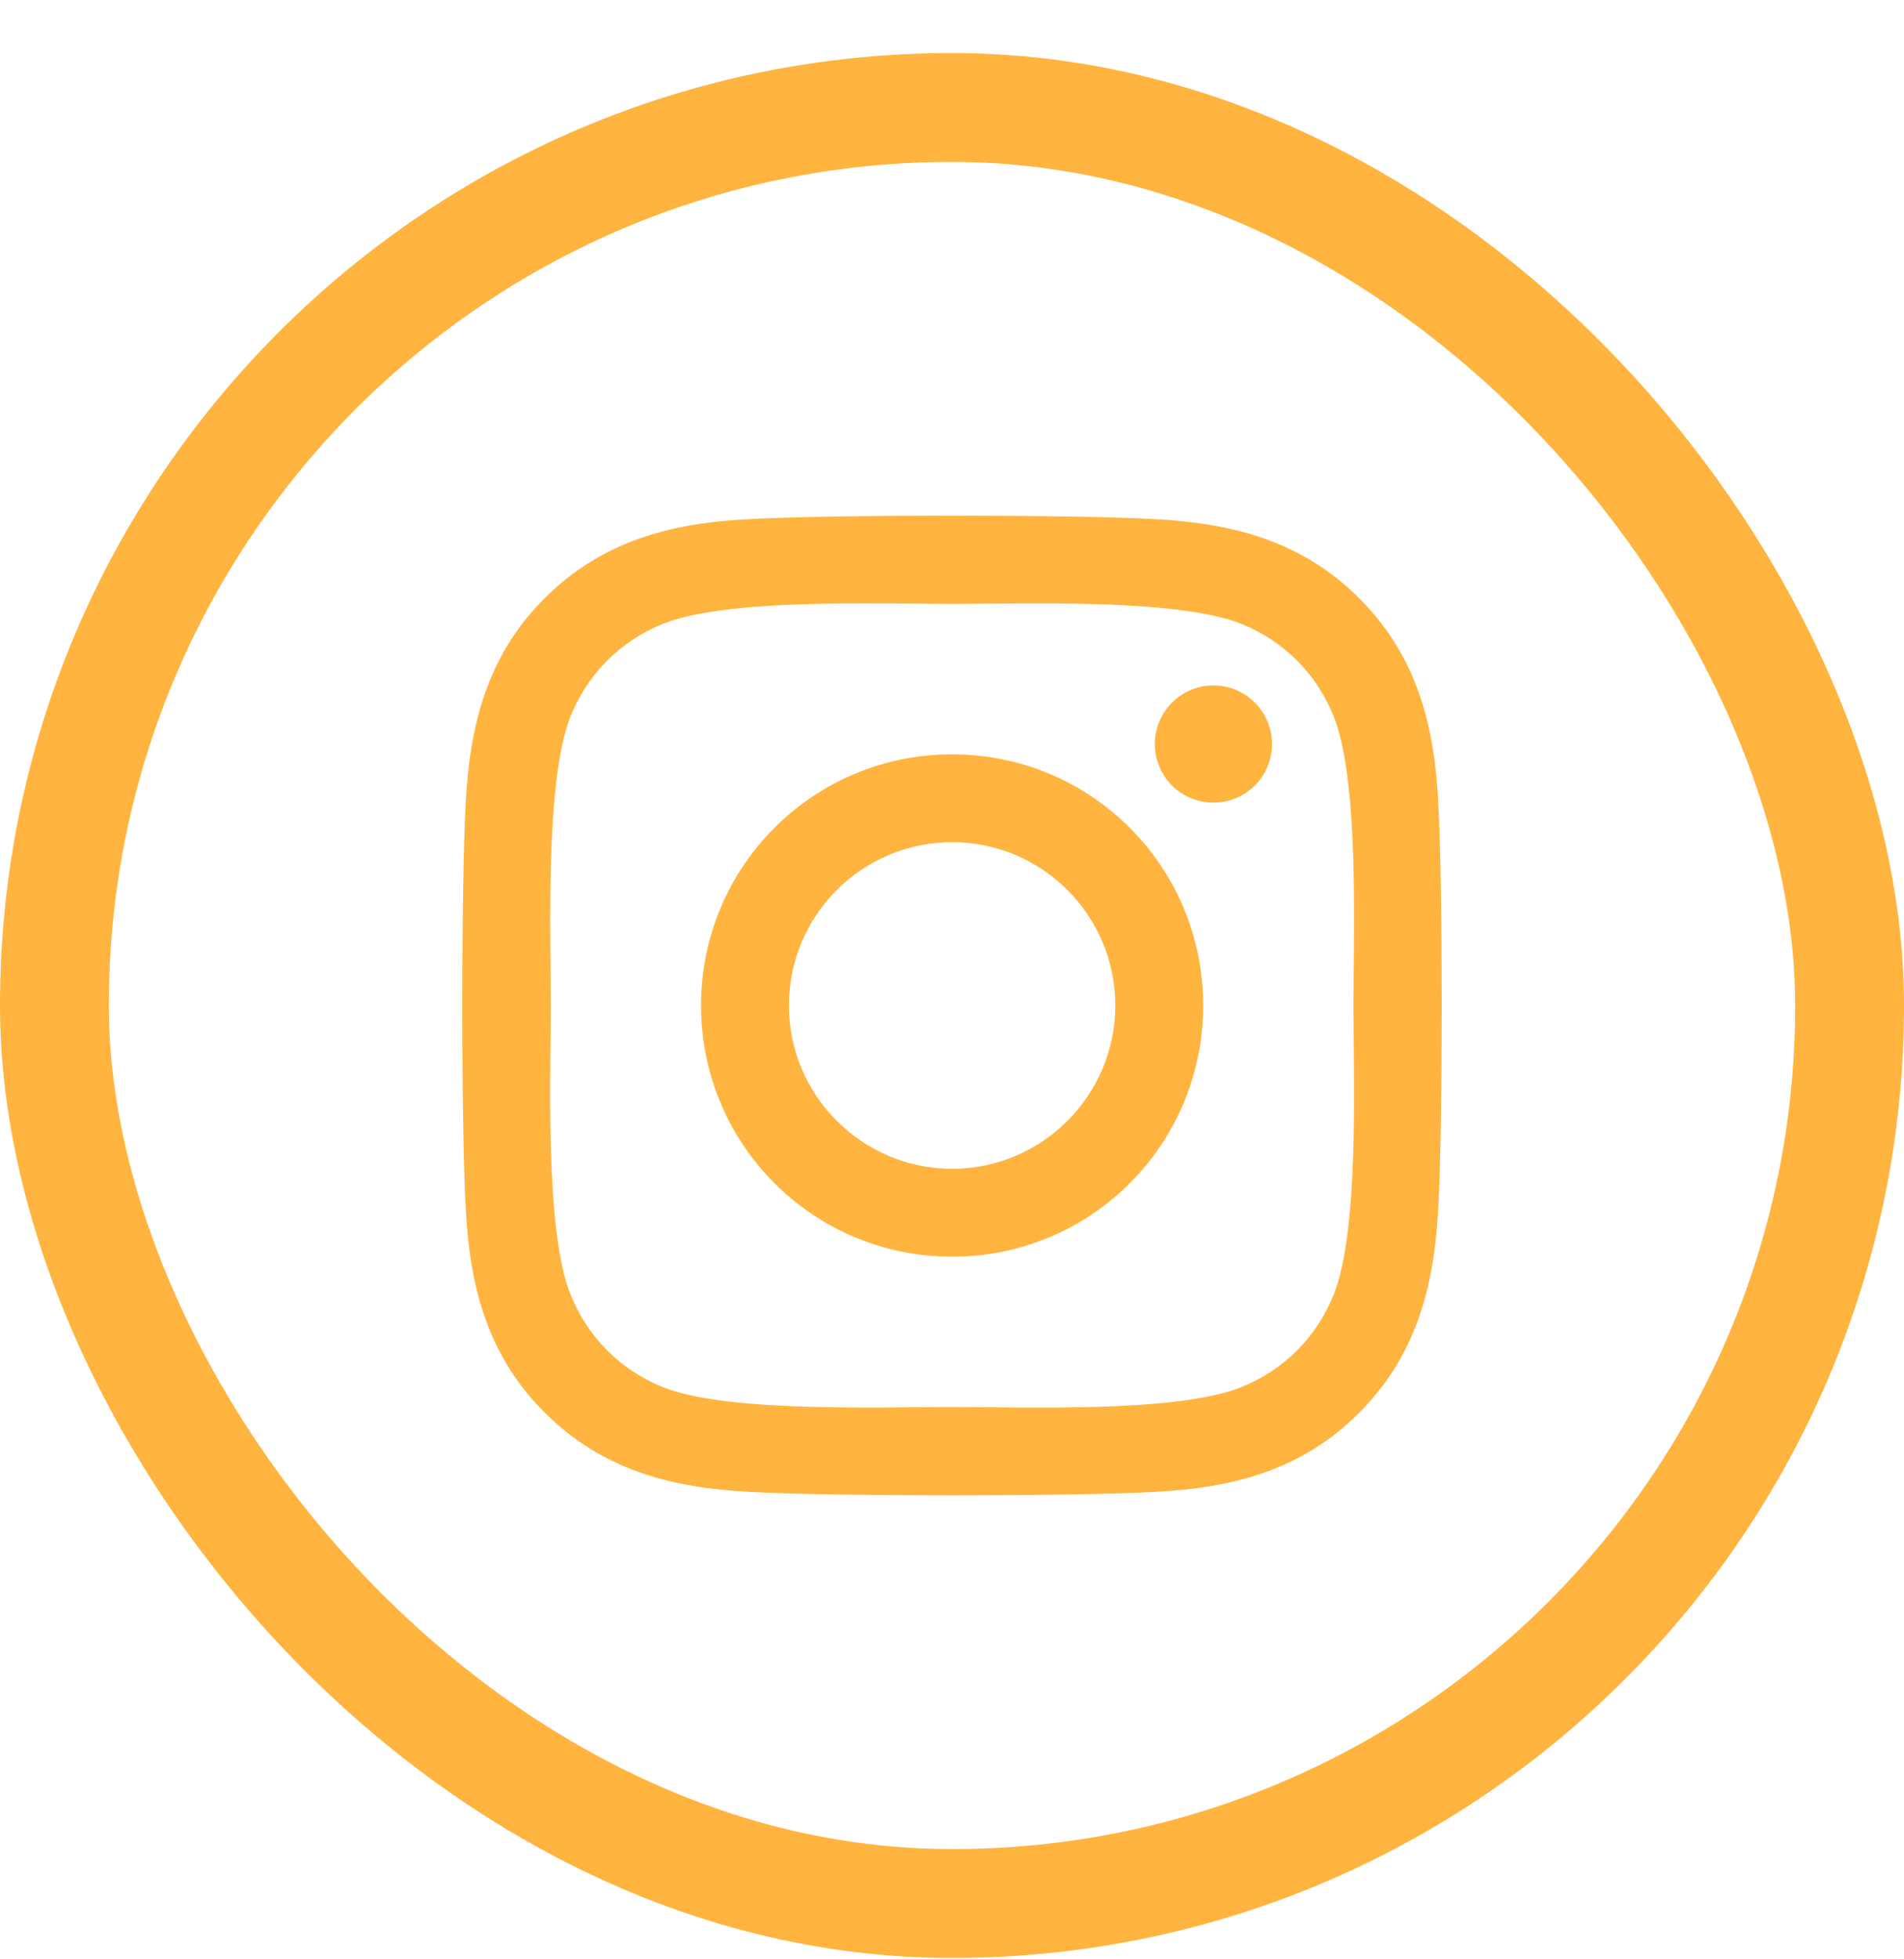
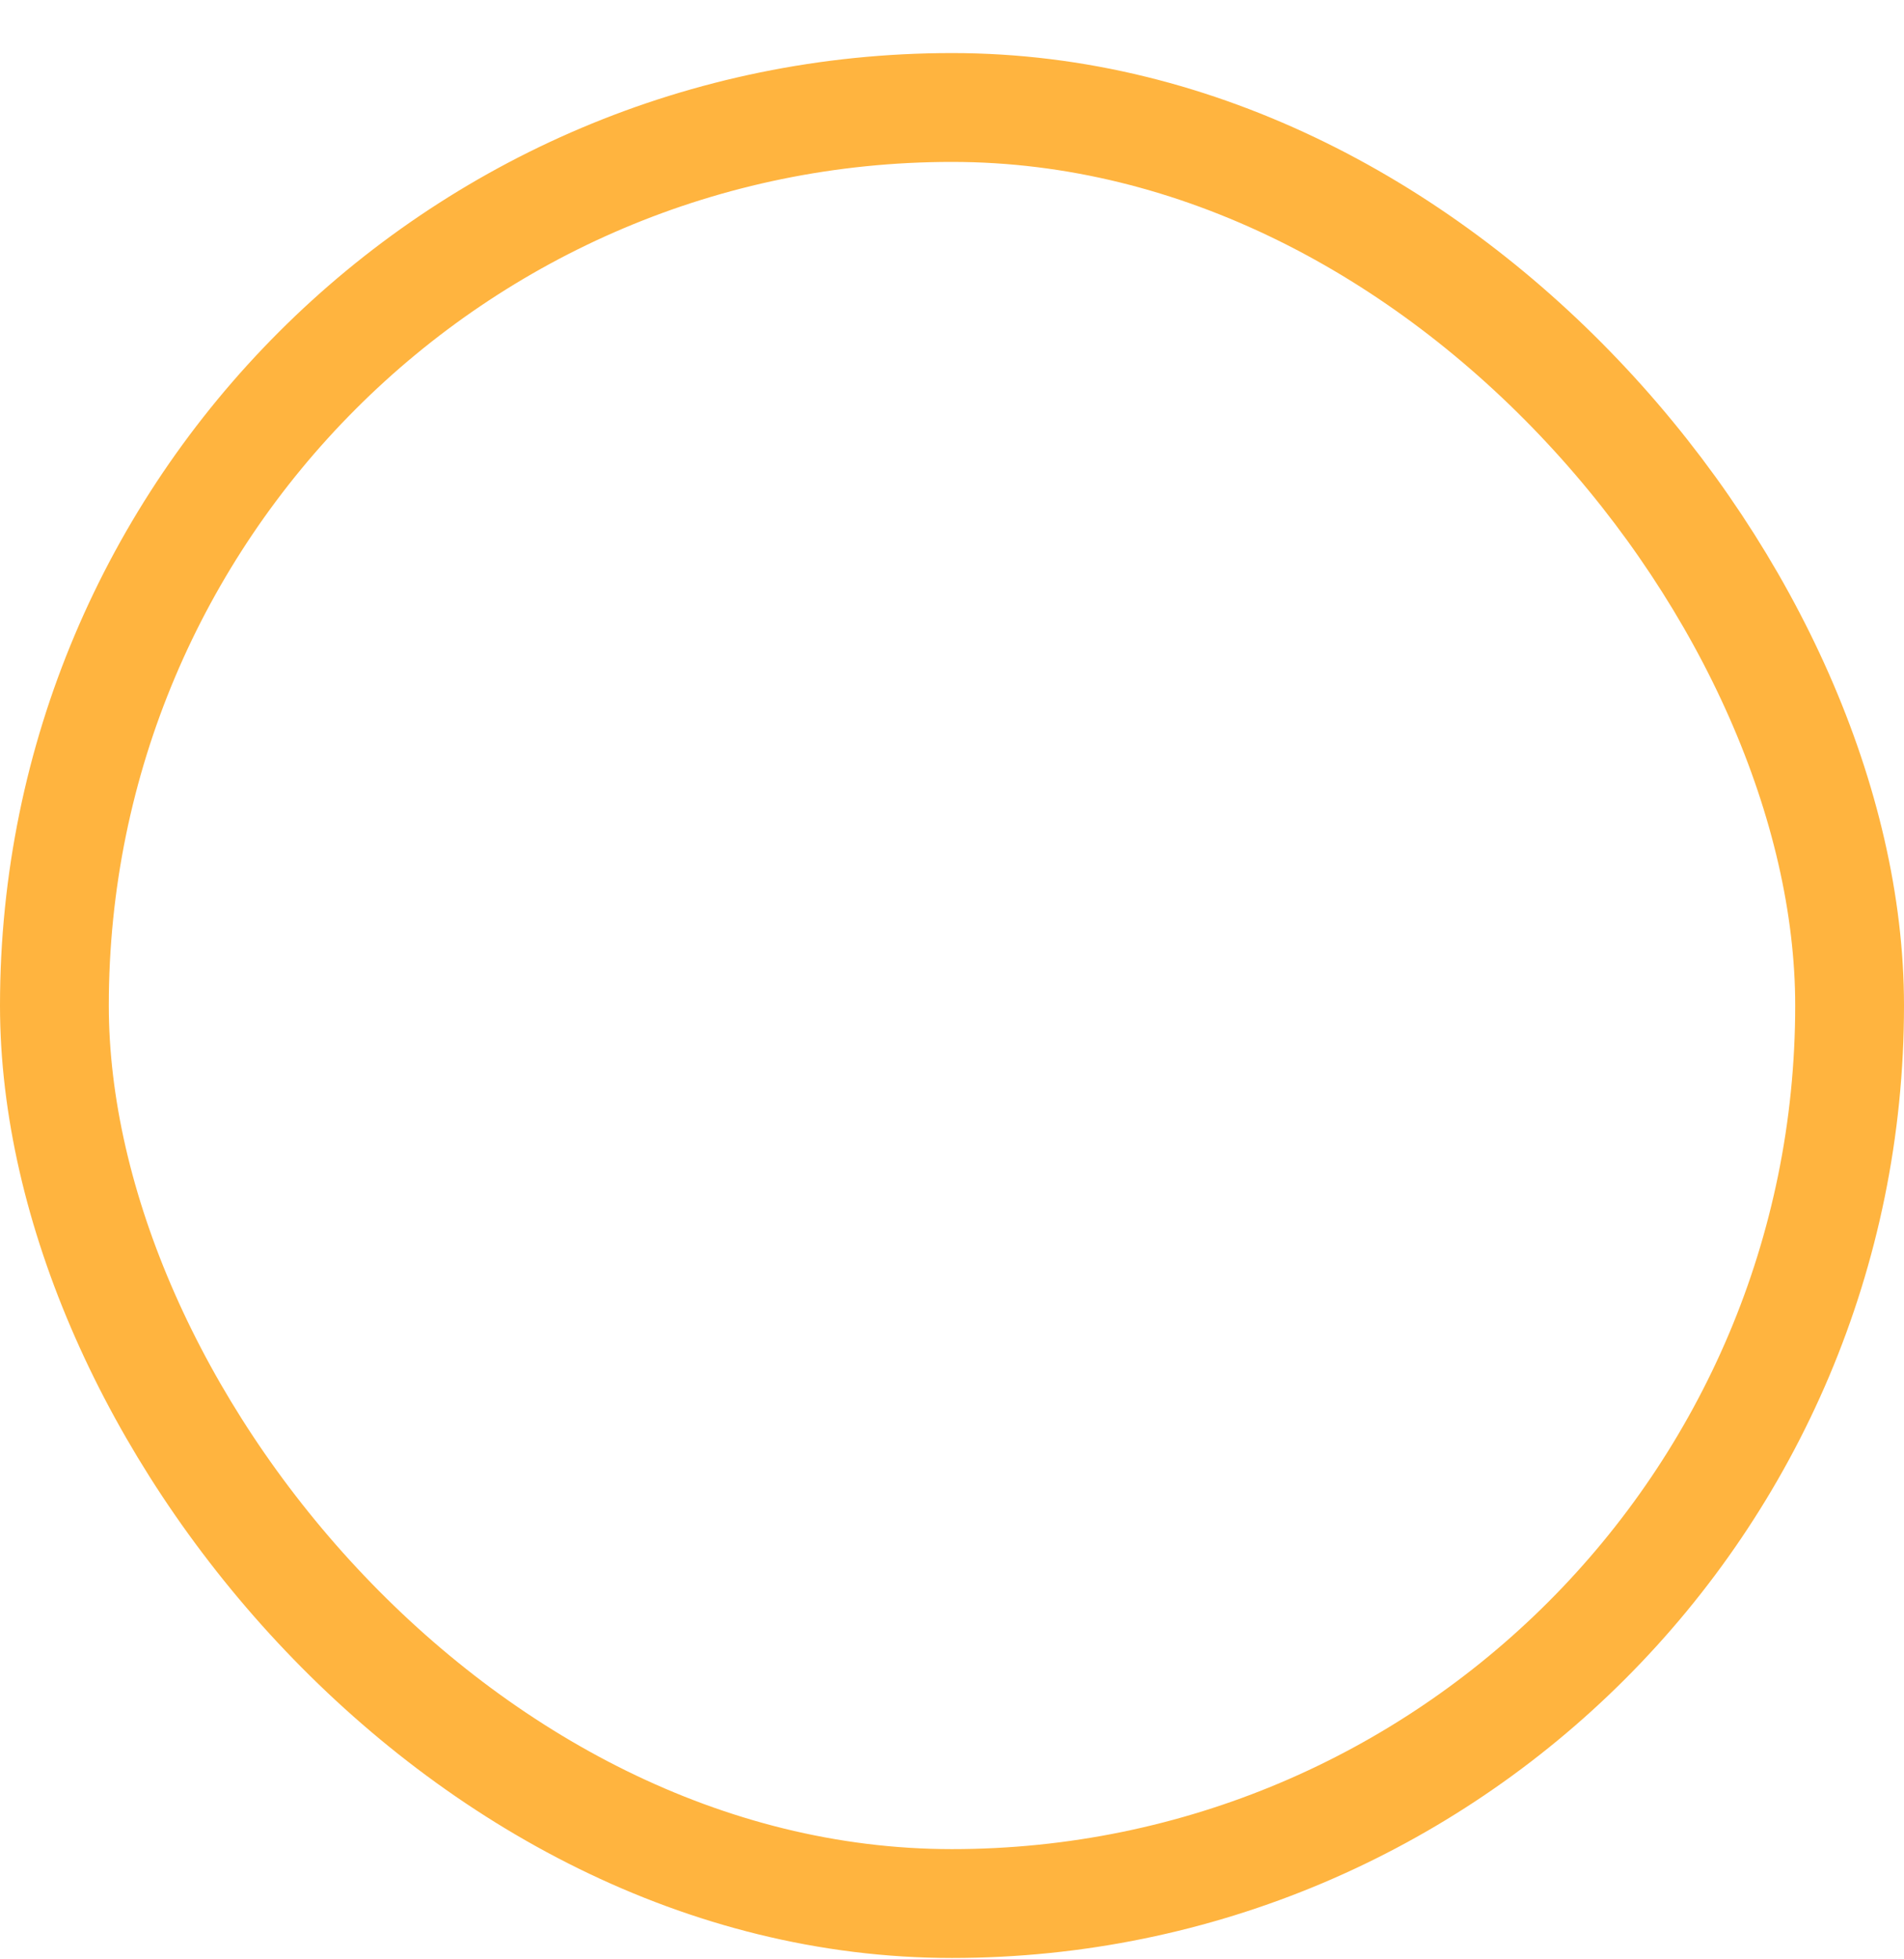
<svg xmlns="http://www.w3.org/2000/svg" width="35" height="36" viewBox="0 0 35 36" fill="none">
  <rect x="1" y="1.975" width="33" height="33" rx="16.5" stroke="#FFB43F" stroke-width="2" />
-   <path d="M17.502 13.86C14.948 13.86 12.887 15.92 12.887 18.475C12.887 21.029 14.948 23.09 17.502 23.09C20.057 23.09 22.117 21.029 22.117 18.475C22.117 15.92 20.057 13.86 17.502 13.86ZM17.502 21.475C15.851 21.475 14.502 20.129 14.502 18.475C14.502 16.82 15.847 15.474 17.502 15.474C19.157 15.474 20.502 16.82 20.502 18.475C20.502 20.129 19.153 21.475 17.502 21.475ZM23.382 13.671C23.382 14.269 22.9 14.747 22.306 14.747C21.707 14.747 21.229 14.265 21.229 13.671C21.229 13.076 21.711 12.594 22.306 12.594C22.9 12.594 23.382 13.076 23.382 13.671ZM26.439 14.763C26.37 13.321 26.041 12.044 24.985 10.992C23.933 9.94 22.655 9.61 21.213 9.538C19.727 9.454 15.273 9.454 13.787 9.538C12.349 9.606 11.072 9.935 10.015 10.988C8.959 12.04 8.634 13.317 8.561 14.759C8.477 16.245 8.477 20.7 8.561 22.186C8.63 23.628 8.959 24.905 10.015 25.957C11.072 27.01 12.345 27.339 13.787 27.411C15.273 27.496 19.727 27.496 21.213 27.411C22.655 27.343 23.933 27.014 24.985 25.957C26.037 24.905 26.366 23.628 26.439 22.186C26.523 20.7 26.523 16.25 26.439 14.763ZM24.519 23.78C24.206 24.568 23.599 25.174 22.808 25.491C21.623 25.961 18.811 25.853 17.502 25.853C16.193 25.853 13.377 25.957 12.196 25.491C11.409 25.178 10.803 24.572 10.485 23.78C10.015 22.596 10.124 19.784 10.124 18.475C10.124 17.165 10.019 14.35 10.485 13.169C10.799 12.382 11.405 11.775 12.196 11.458C13.381 10.988 16.193 11.096 17.502 11.096C18.811 11.096 21.627 10.992 22.808 11.458C23.595 11.771 24.202 12.377 24.519 13.169C24.989 14.354 24.88 17.165 24.88 18.475C24.88 19.784 24.989 22.6 24.519 23.78Z" fill="#FFB43F" />
</svg>